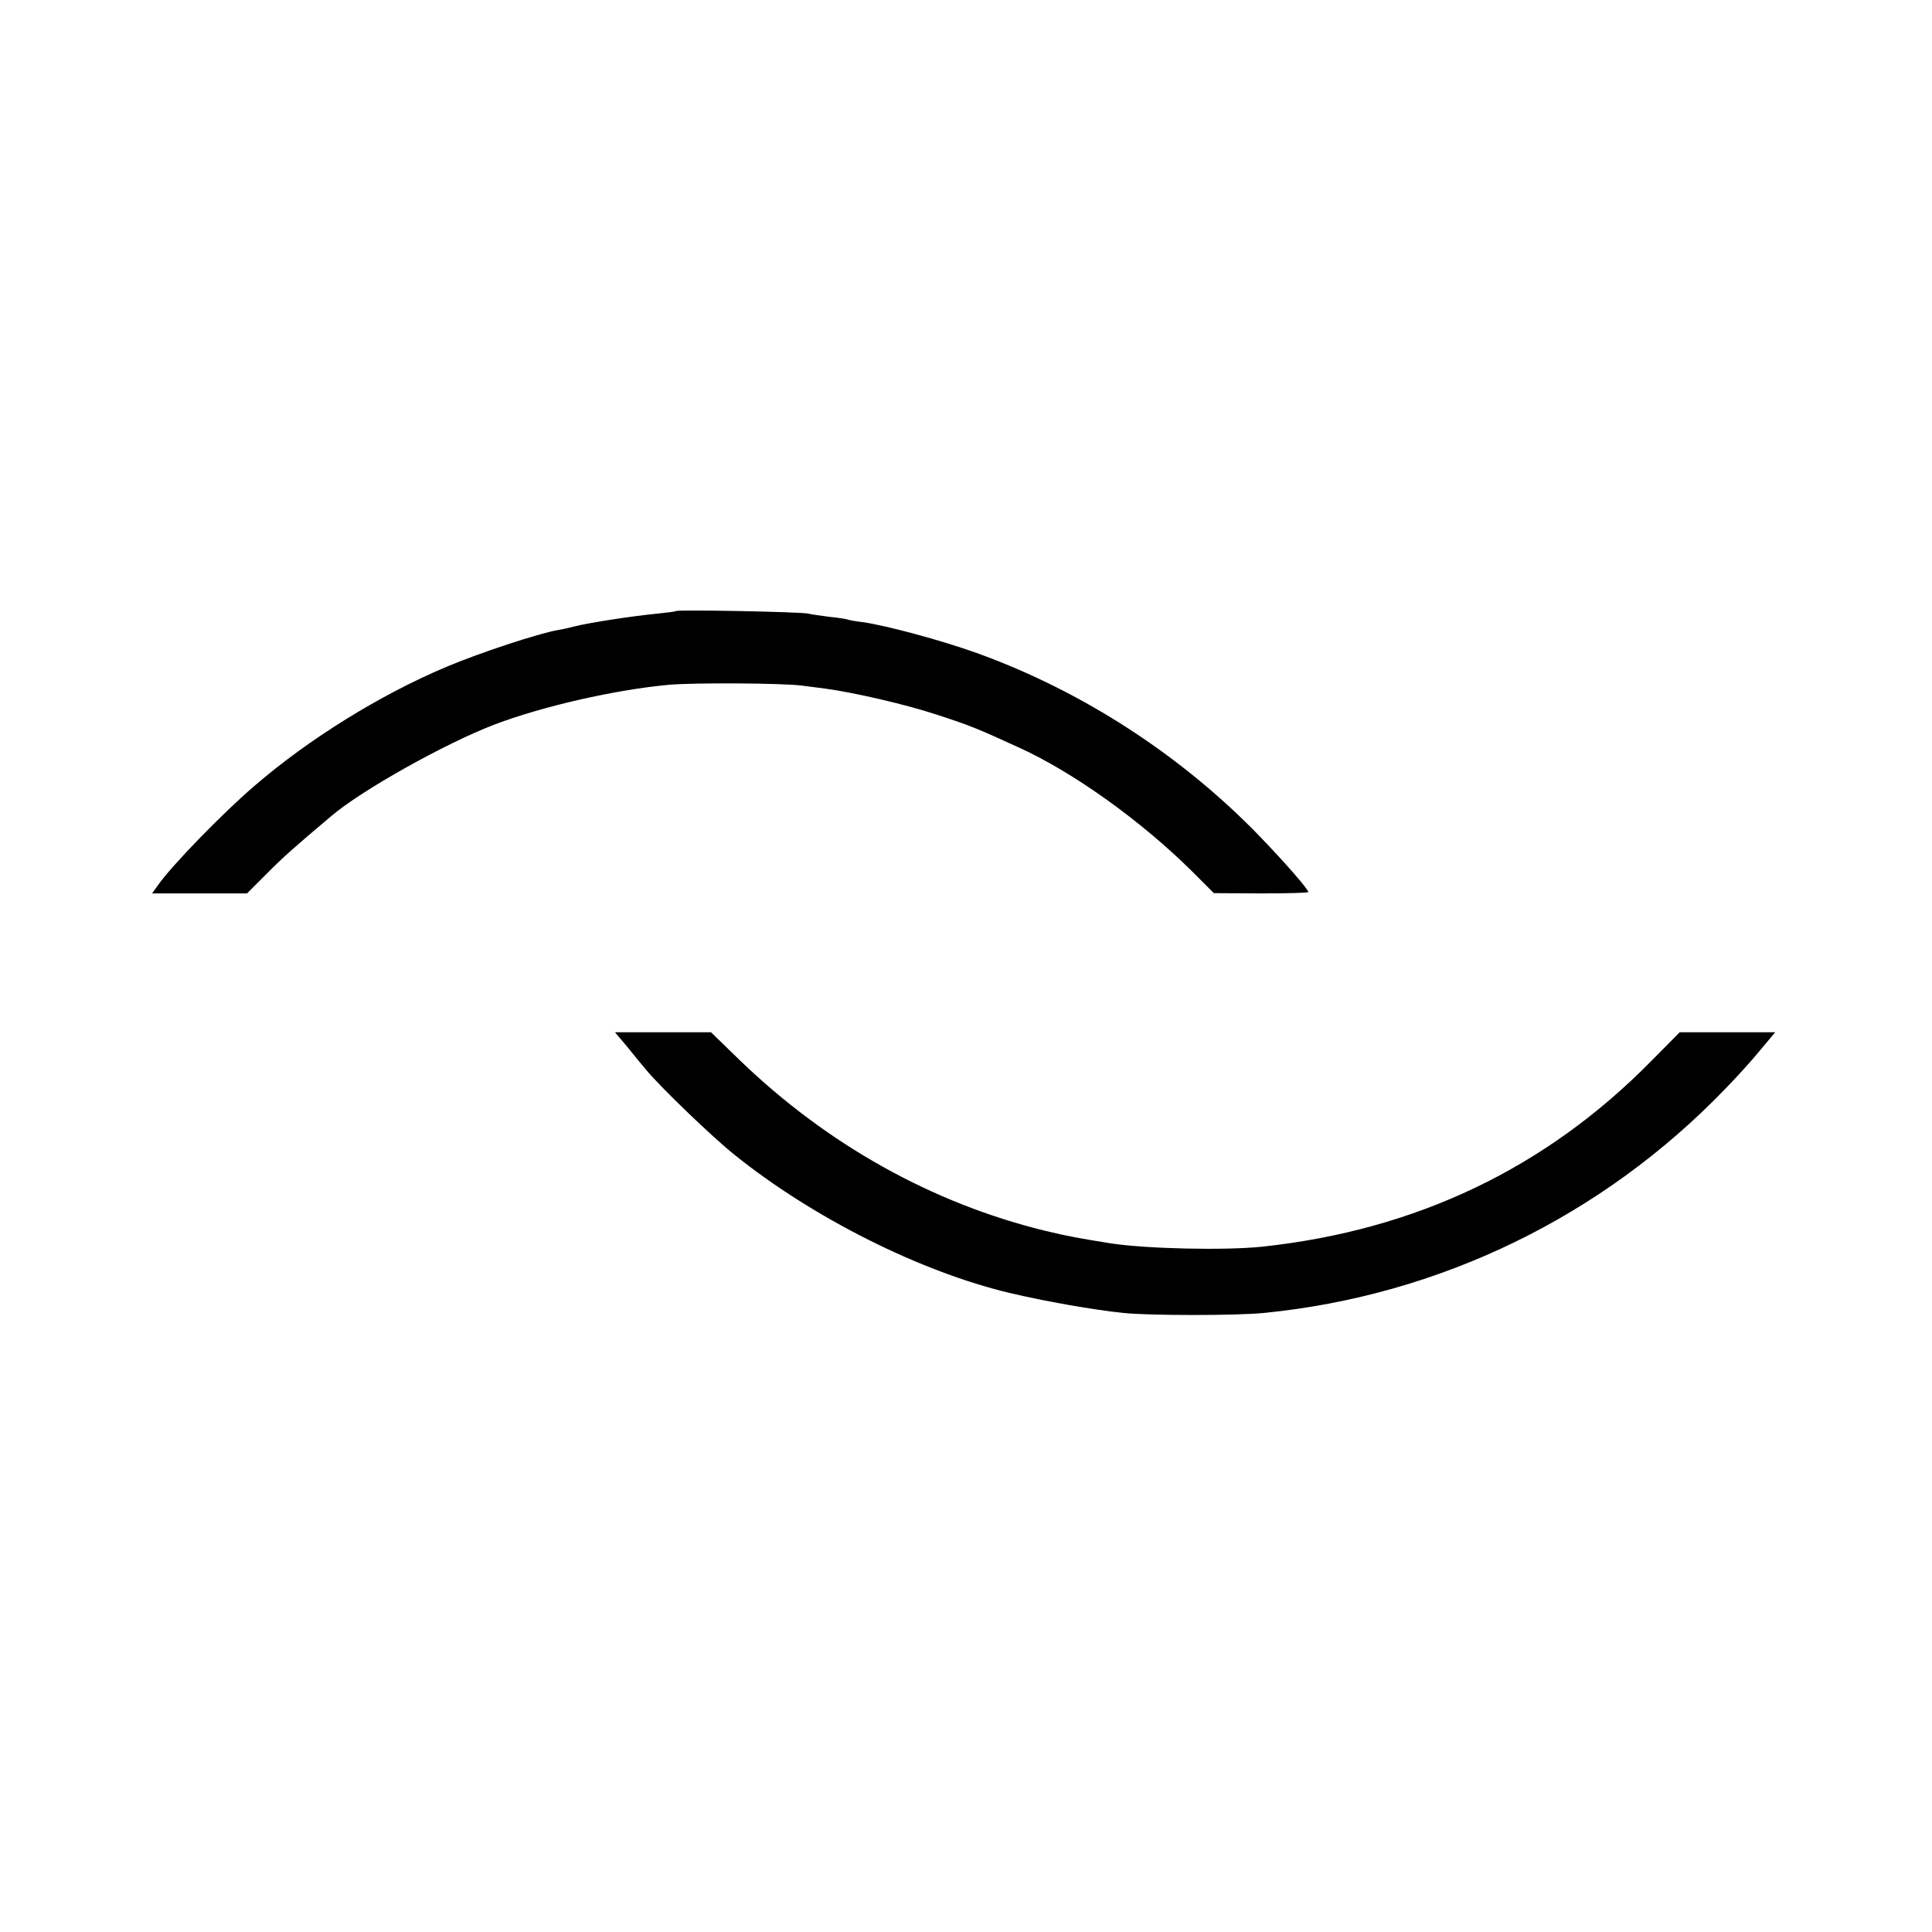
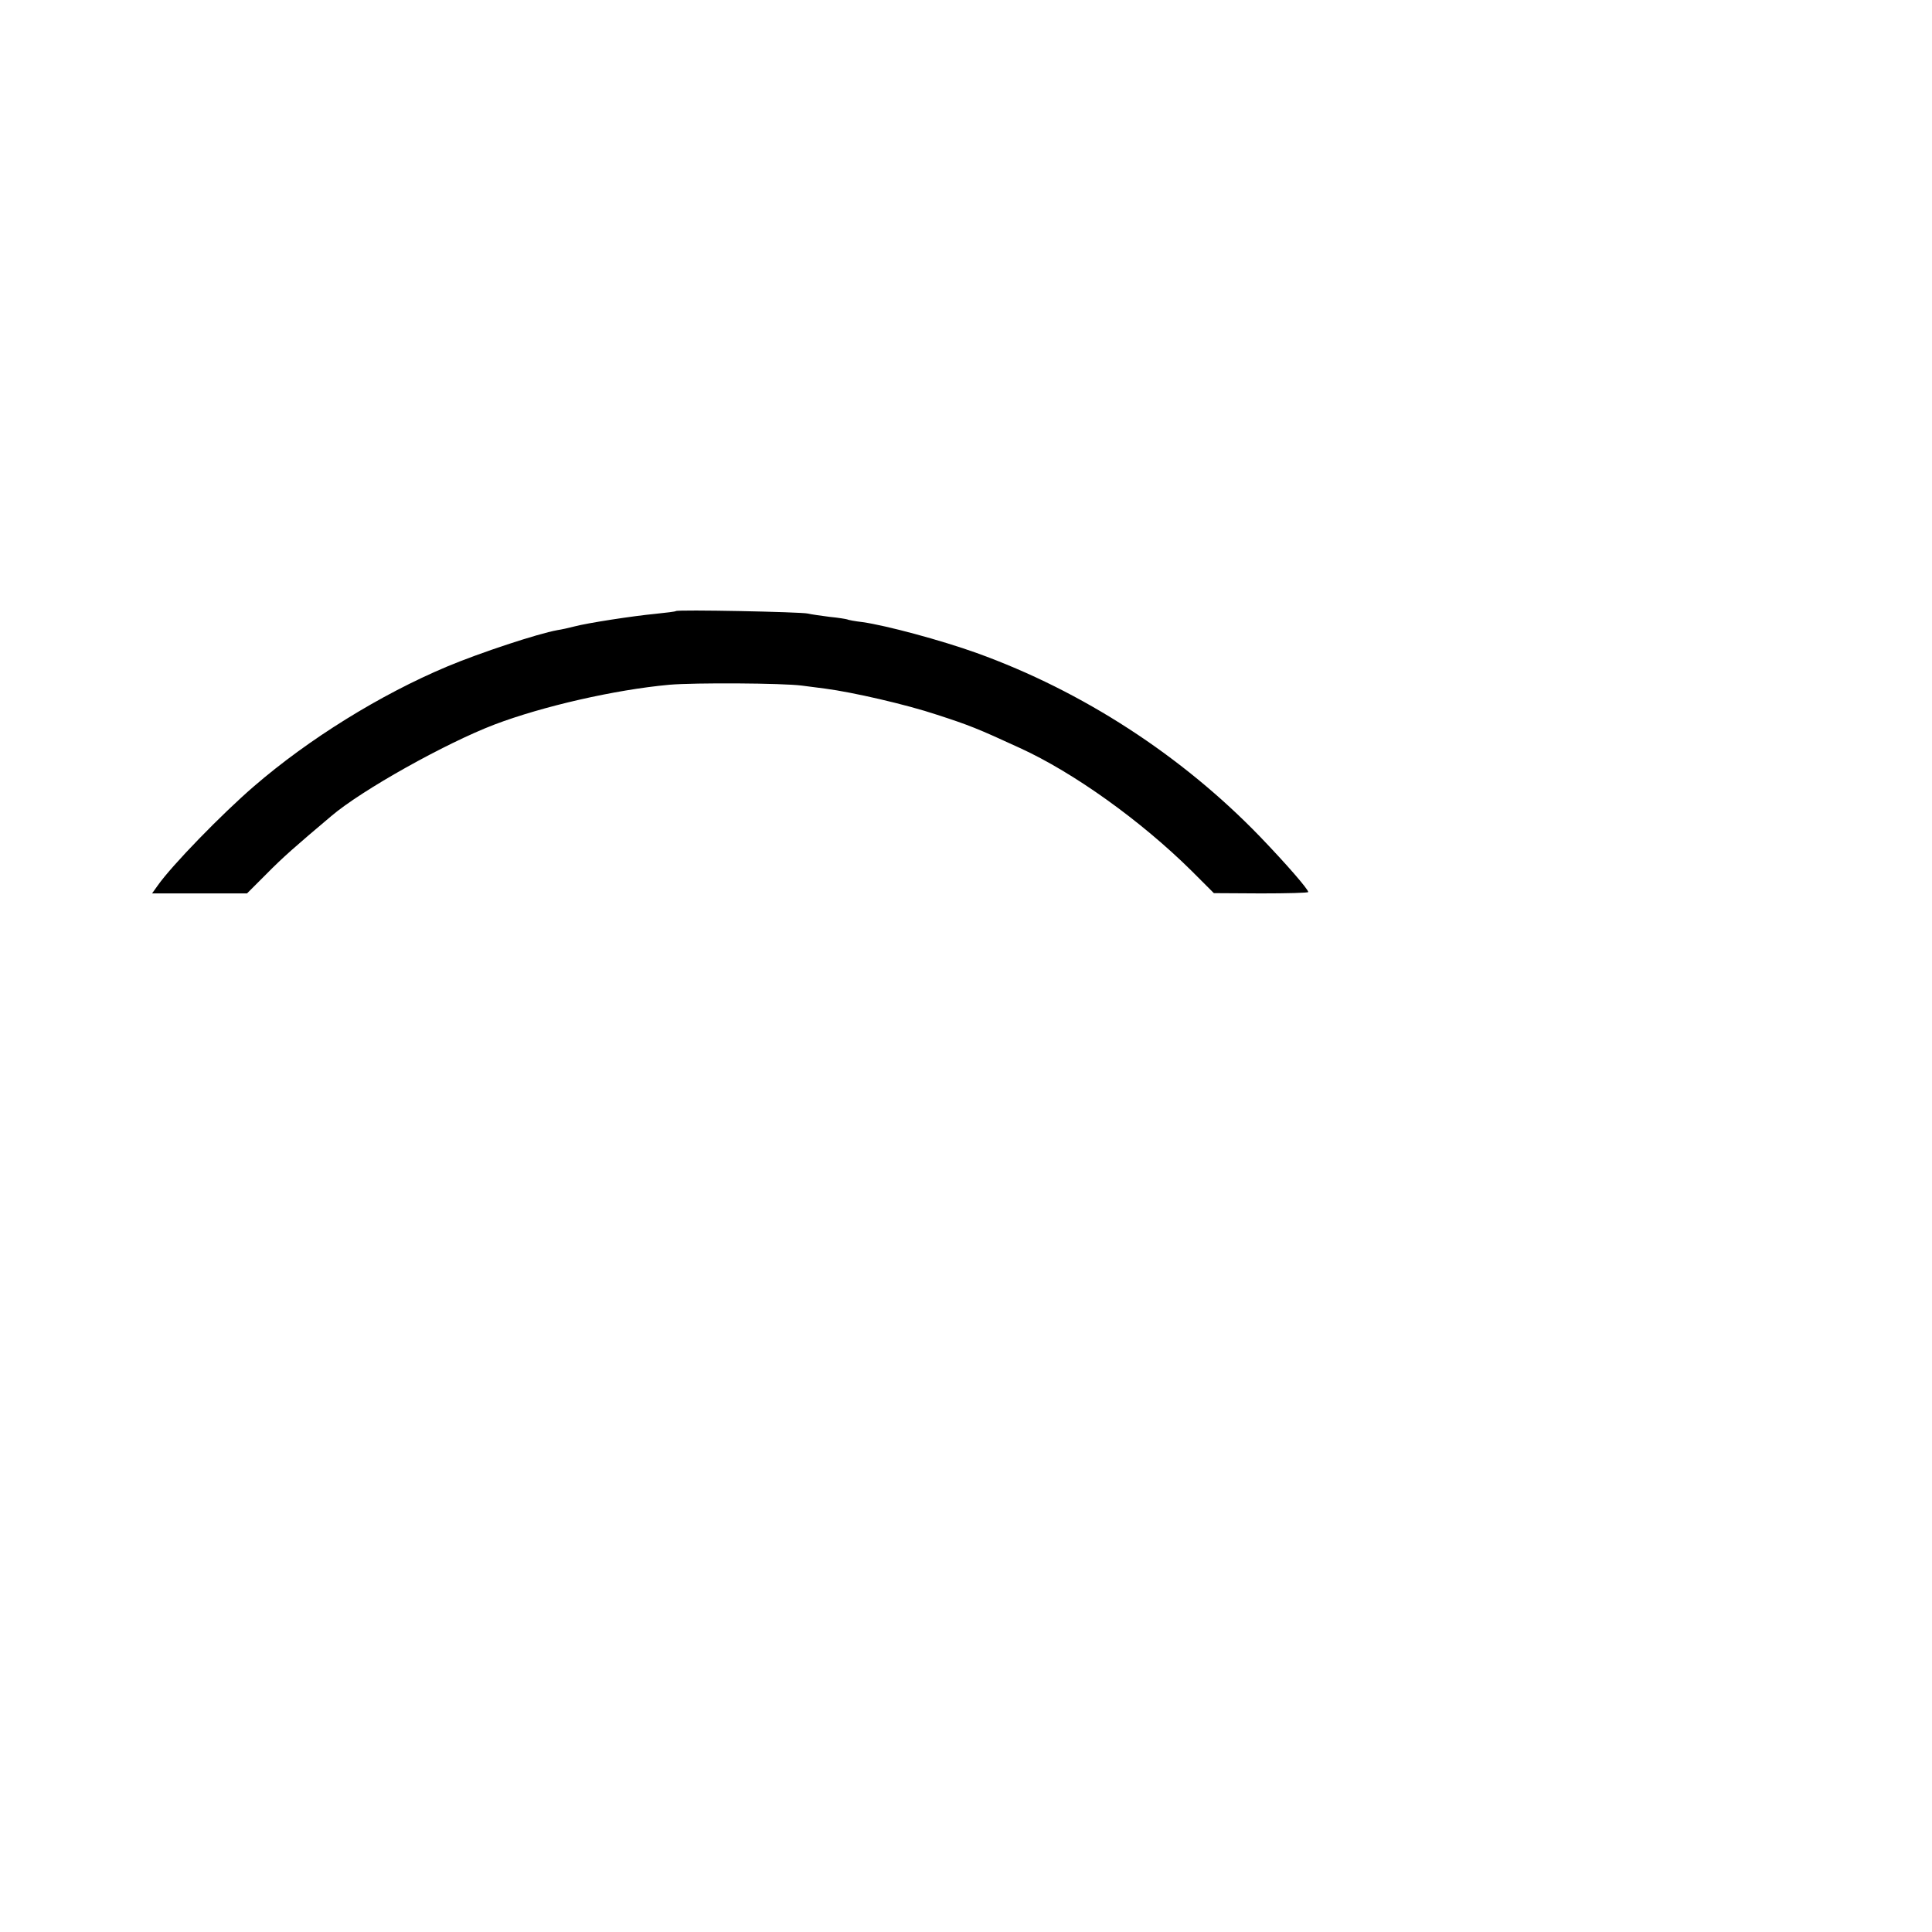
<svg xmlns="http://www.w3.org/2000/svg" version="1.0" width="700pt" height="700pt" viewBox="0 0 700 700" preserveAspectRatio="xMidYMid meet">
  <g transform="translate(0,700) scale(0.1,-0.1)" fill="#000000" stroke="none">
    <path d="M2449 4786 c-2 -2 -35 -6 -74 -10 -83 -8 -246 -33 -295 -46 -19 -5 -46 -11 -60 -13 -72 -13 -281 -82 -400 -132 -243 -102 -502 -263 -700 -434 -116 -100 -298 -287 -349 -360 l-20 -28 172 0 172 0 70 70 c60 61 107 102 235 210 110 94 414 264 592 332 174 66 436 126 633 144 93 8 410 6 480 -3 22 -3 60 -8 85 -11 99 -13 292 -57 406 -95 114 -37 145 -49 299 -120 195 -89 439 -264 622 -445 l81 -81 171 -1 c94 0 171 2 171 5 0 10 -78 100 -175 201 -283 293 -643 527 -1026 665 -131 47 -329 100 -414 112 -27 3 -53 8 -56 10 -3 1 -31 6 -63 9 -31 4 -67 9 -79 12 -25 6 -472 15 -478 9z" />
-     <path d="M2272 3208 c23 -29 54 -66 68 -83 53 -64 239 -243 320 -308 284 -229 677 -426 1000 -502 126 -30 303 -61 410 -72 94 -10 411 -10 510 0 636 63 1225 349 1670 811 43 44 102 109 130 144 l52 62 -173 0 -173 0 -102 -103 c-382 -389 -852 -614 -1411 -674 -133 -14 -417 -8 -548 12 -118 19 -153 25 -240 46 -408 100 -788 312 -1105 618 l-104 101 -174 0 -174 0 44 -52z" />
  </g>
</svg>